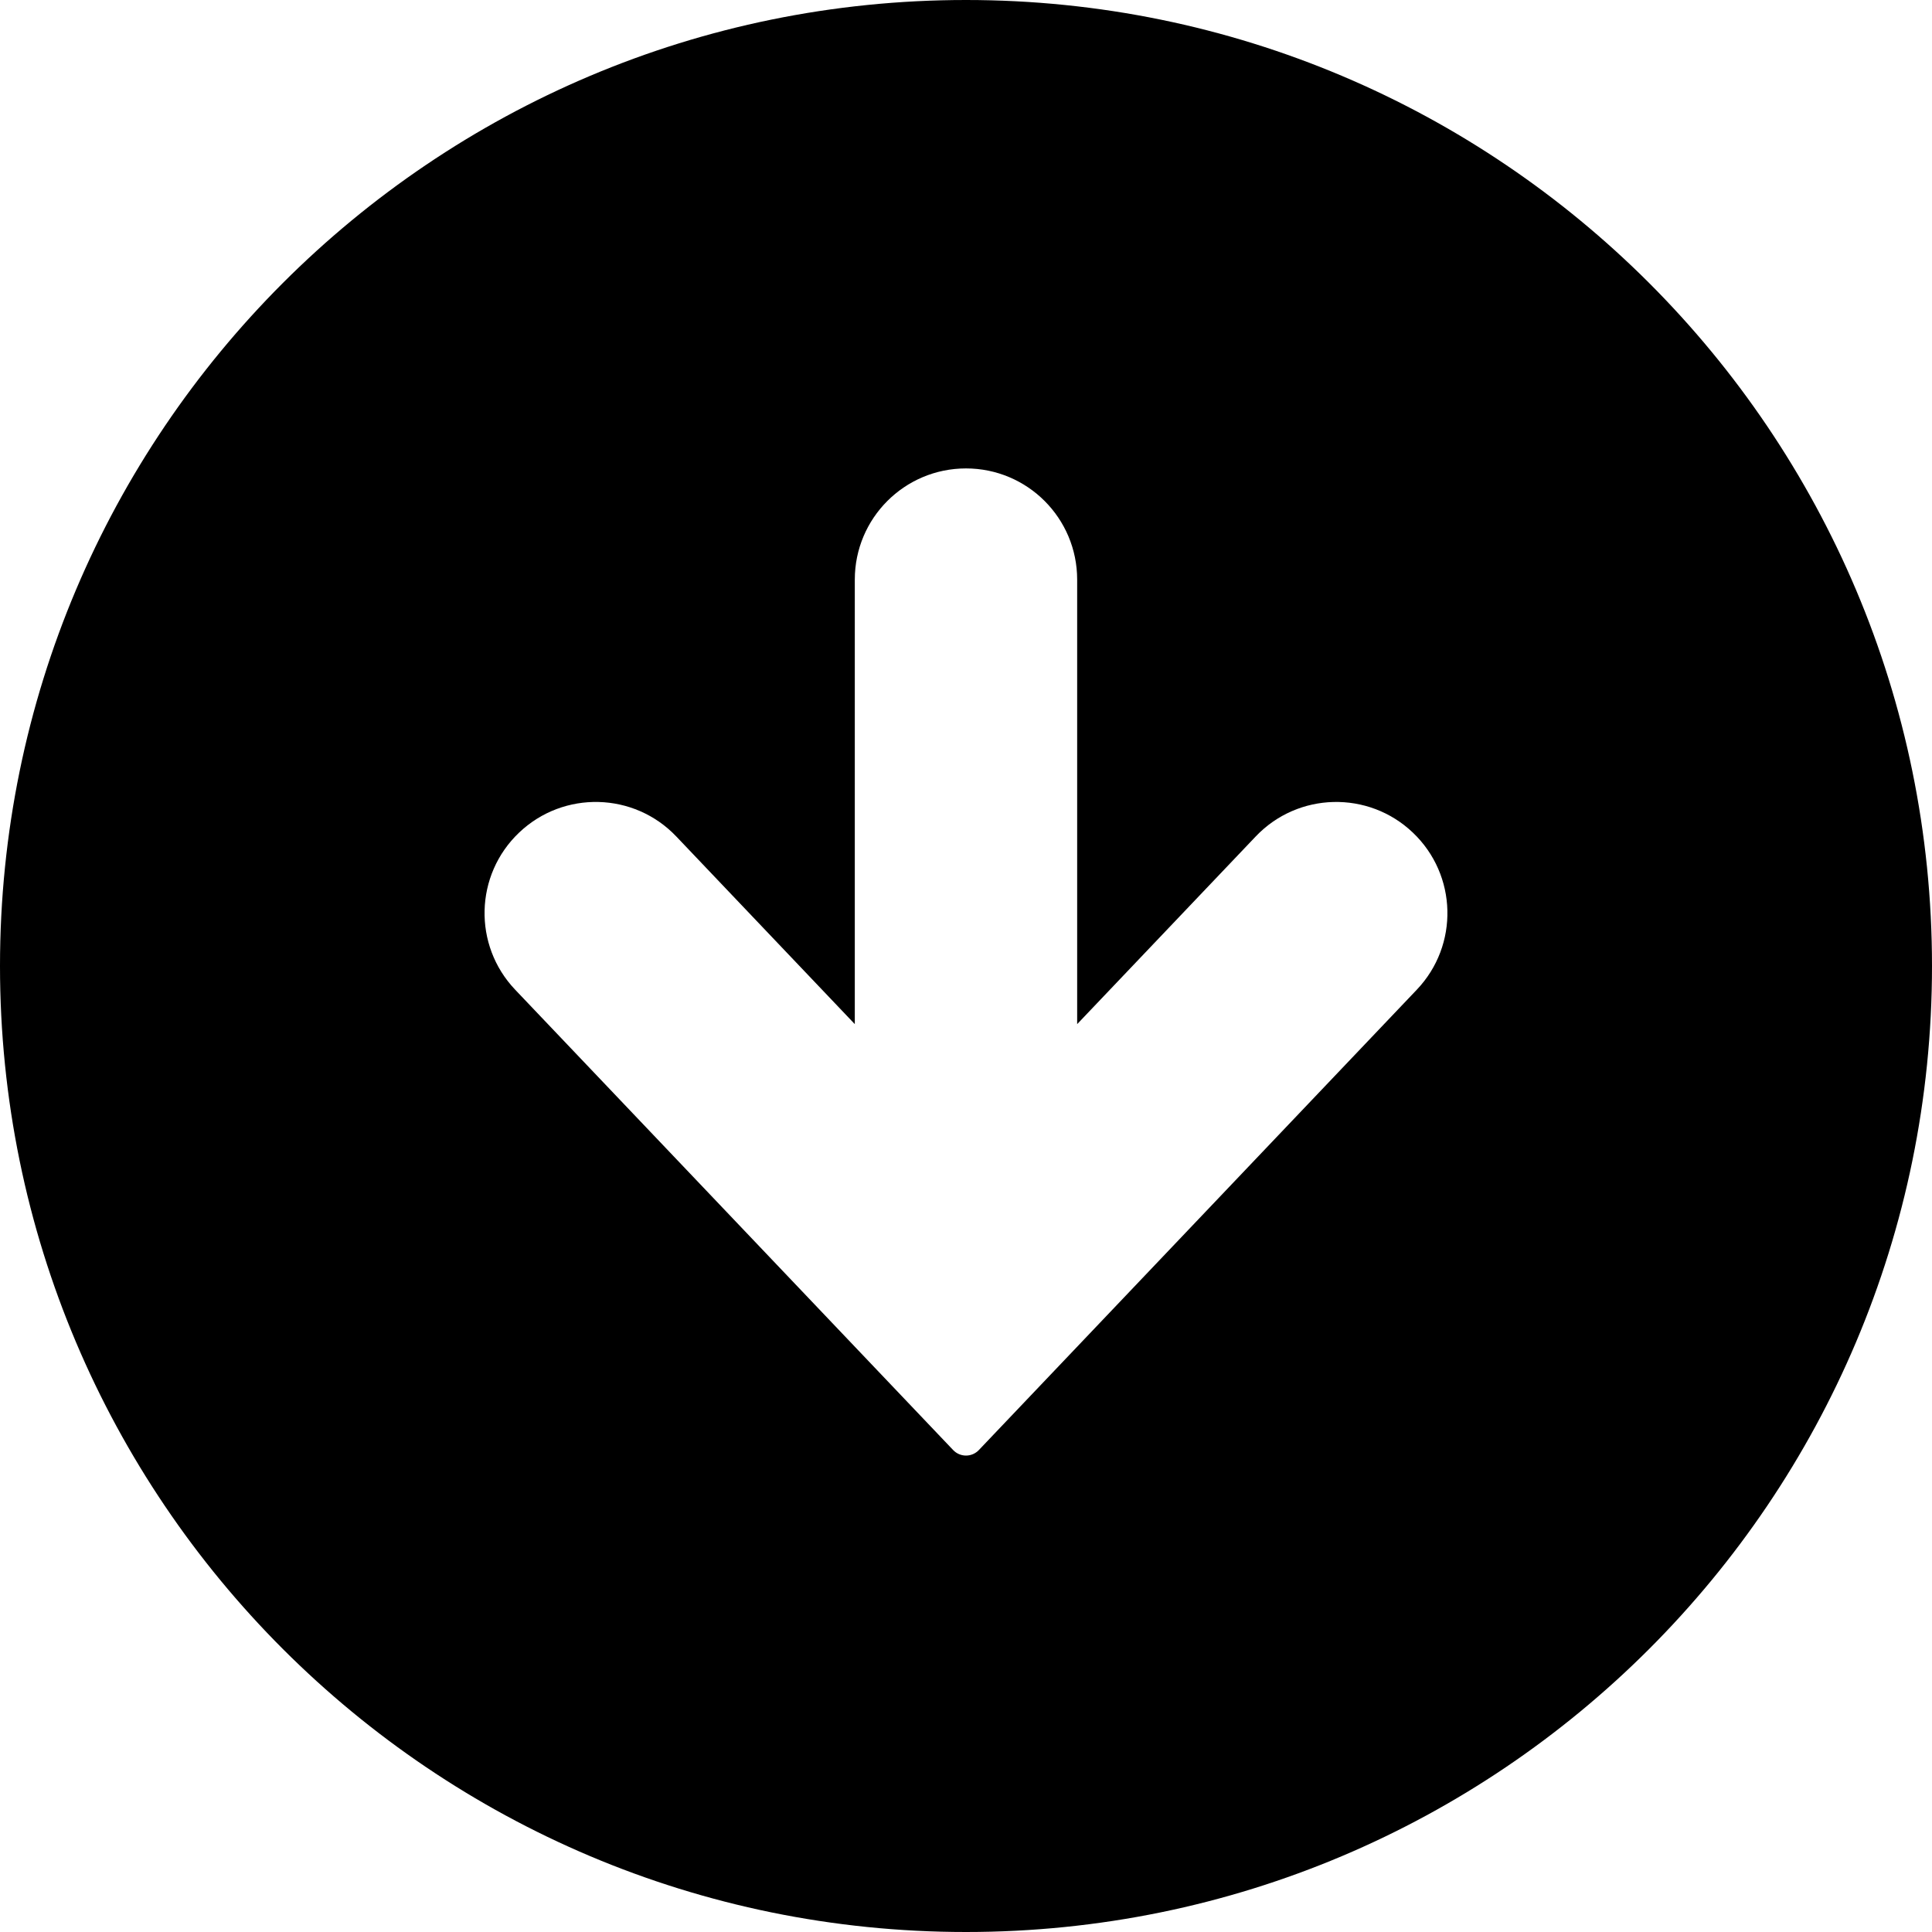
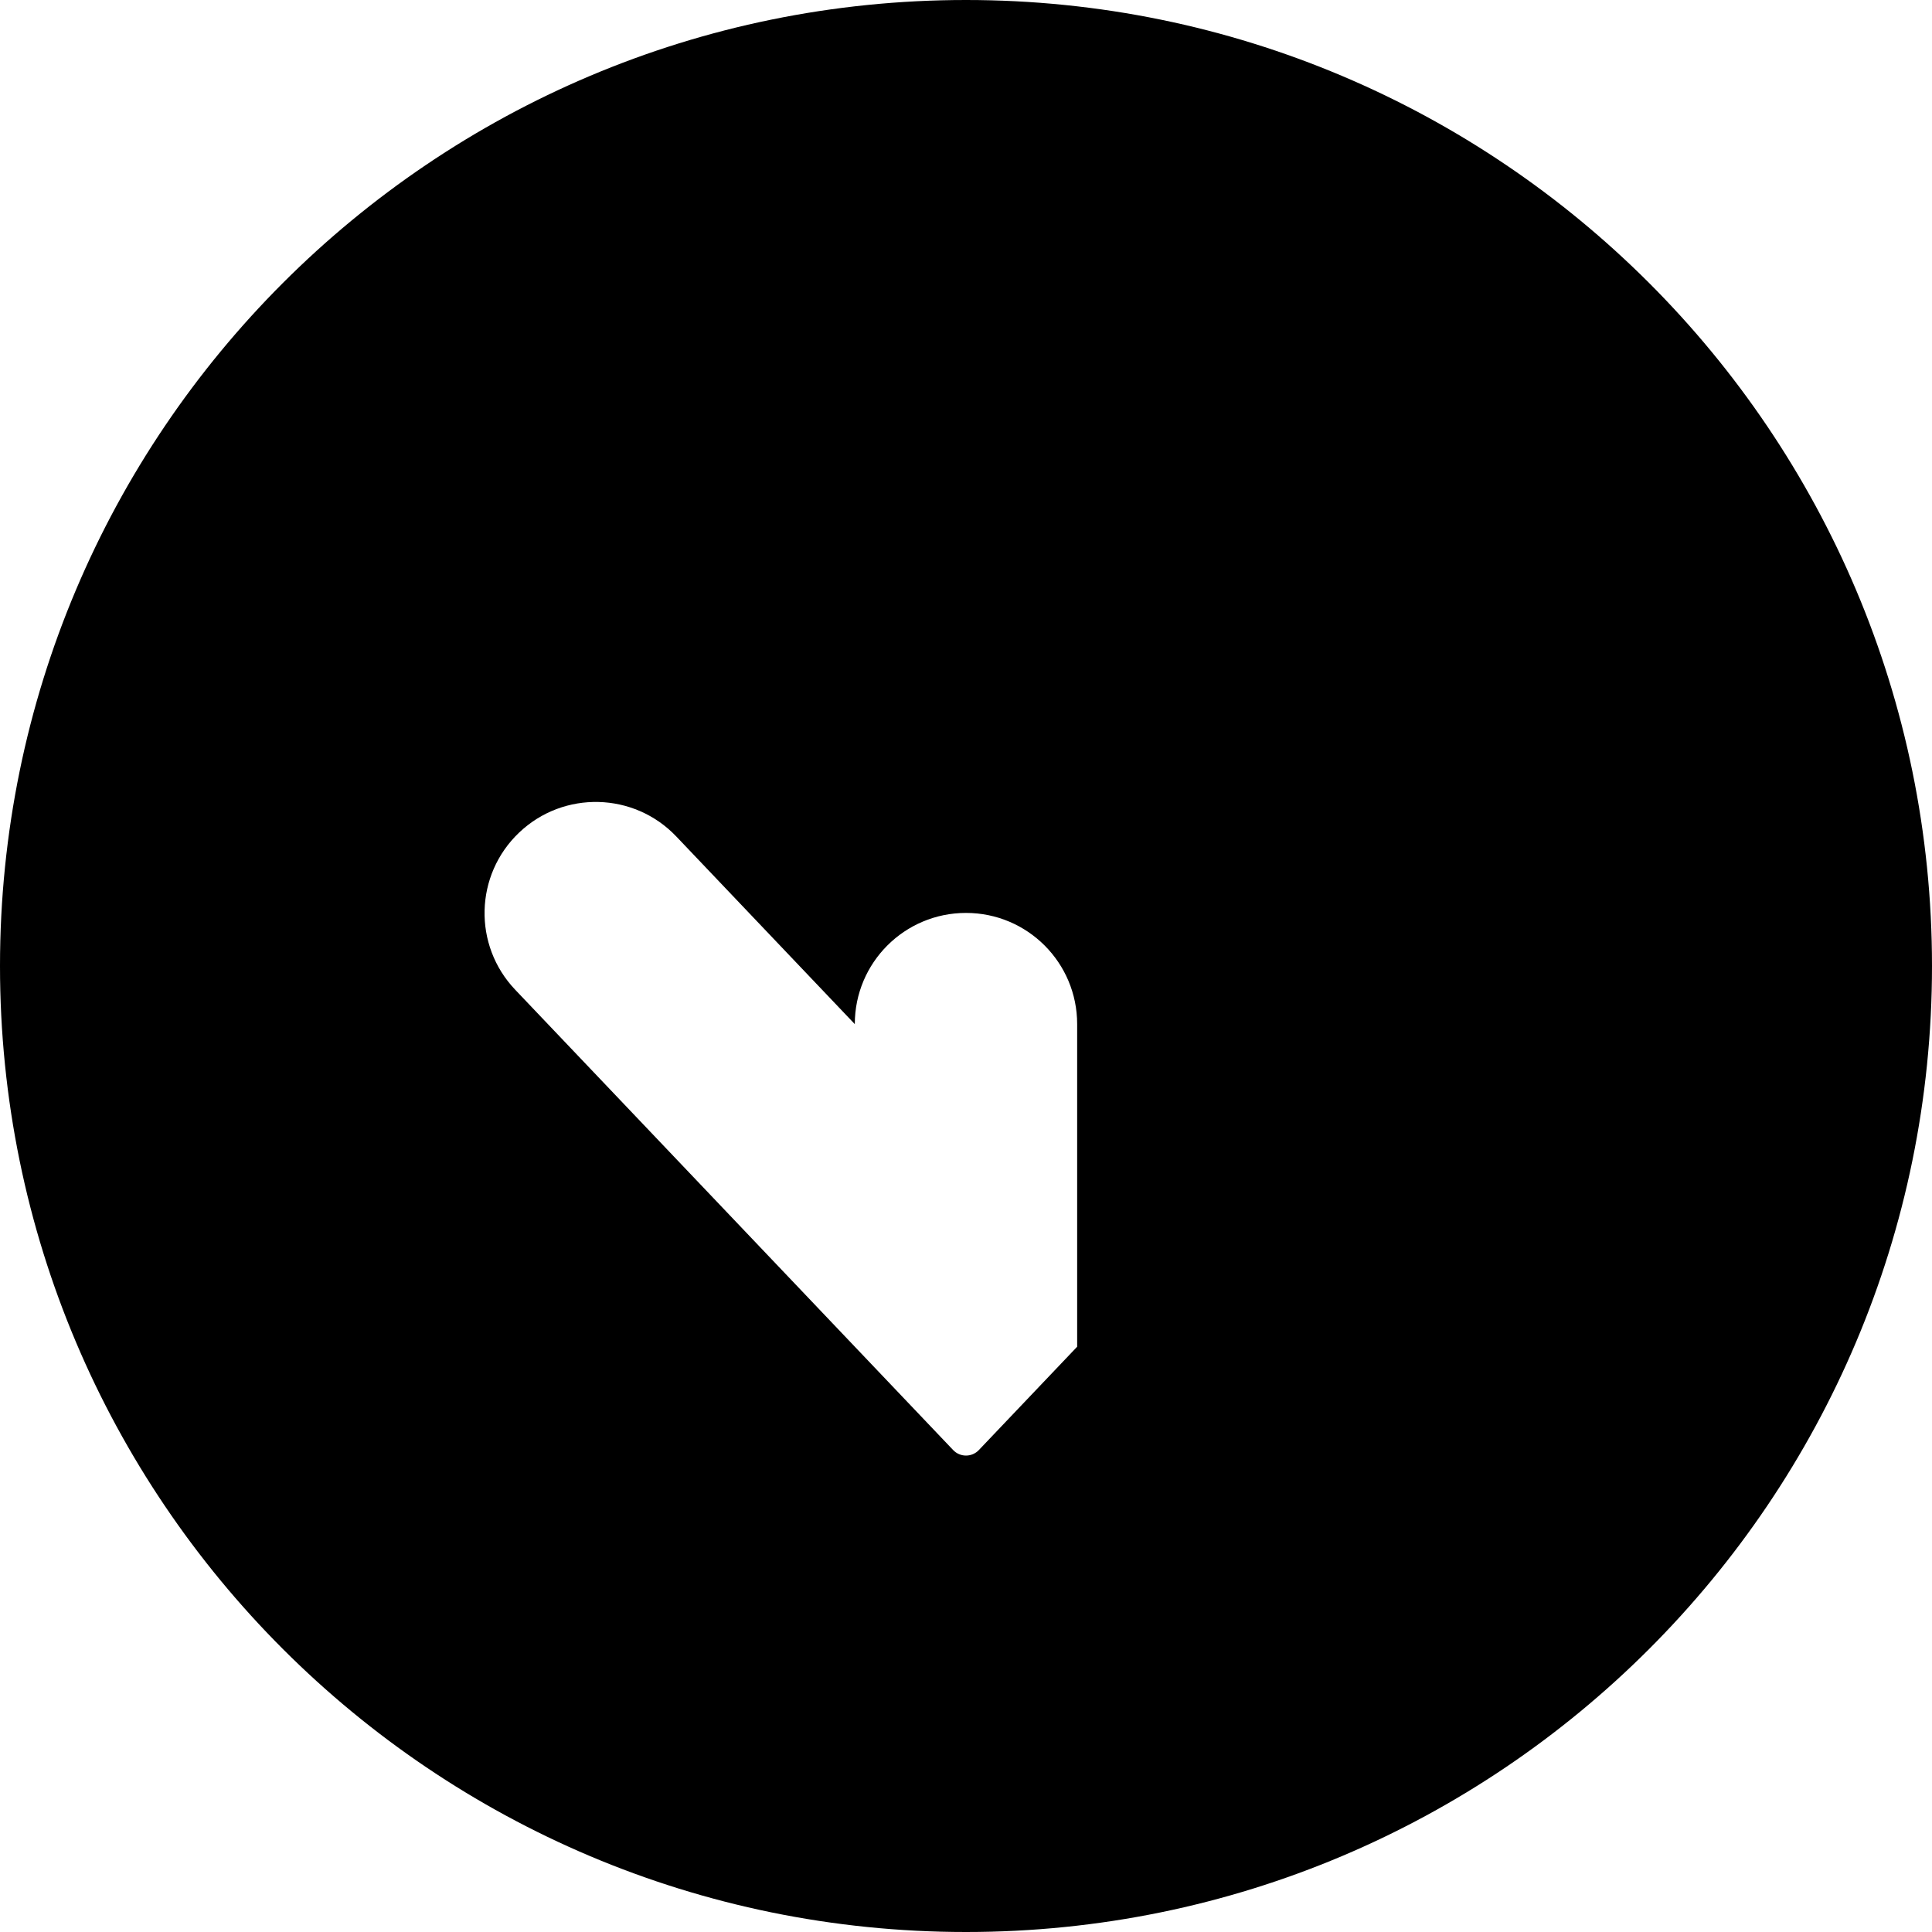
<svg xmlns="http://www.w3.org/2000/svg" height="800px" width="800px" version="1.1" id="_x32_" viewBox="0 0 512 512" xml:space="preserve">
  <style type="text/css">
	.st0{fill:#000000;}
</style>
  <g>
-     <path class="st0" d="M256,0C114.613,0,0,114.613,0,256s114.613,256,256,256s256-114.613,256-256S397.387,0,256,0z M375.451,262.298   L259.395,384.29c-0.887,0.927-2.113,1.452-3.395,1.452c-1.282,0-2.508-0.524-3.395-1.452L136.54,262.298   c-11.226-11.791-10.766-30.436,1.032-41.654c11.79-11.218,30.452-10.75,41.653,1.032l47.306,49.726V153.605   c0-16.282,13.186-29.468,29.468-29.468c16.282,0,29.46,13.186,29.46,29.468v117.798l47.314-49.726   c11.193-11.782,29.863-12.25,41.645-1.032C386.217,231.862,386.686,250.508,375.451,262.298z" />
+     <path class="st0" d="M256,0C114.613,0,0,114.613,0,256s114.613,256,256,256s256-114.613,256-256S397.387,0,256,0z M375.451,262.298   L259.395,384.29c-0.887,0.927-2.113,1.452-3.395,1.452c-1.282,0-2.508-0.524-3.395-1.452L136.54,262.298   c-11.226-11.791-10.766-30.436,1.032-41.654c11.79-11.218,30.452-10.75,41.653,1.032l47.306,49.726c0-16.282,13.186-29.468,29.468-29.468c16.282,0,29.46,13.186,29.46,29.468v117.798l47.314-49.726   c11.193-11.782,29.863-12.25,41.645-1.032C386.217,231.862,386.686,250.508,375.451,262.298z" />
  </g>
</svg>